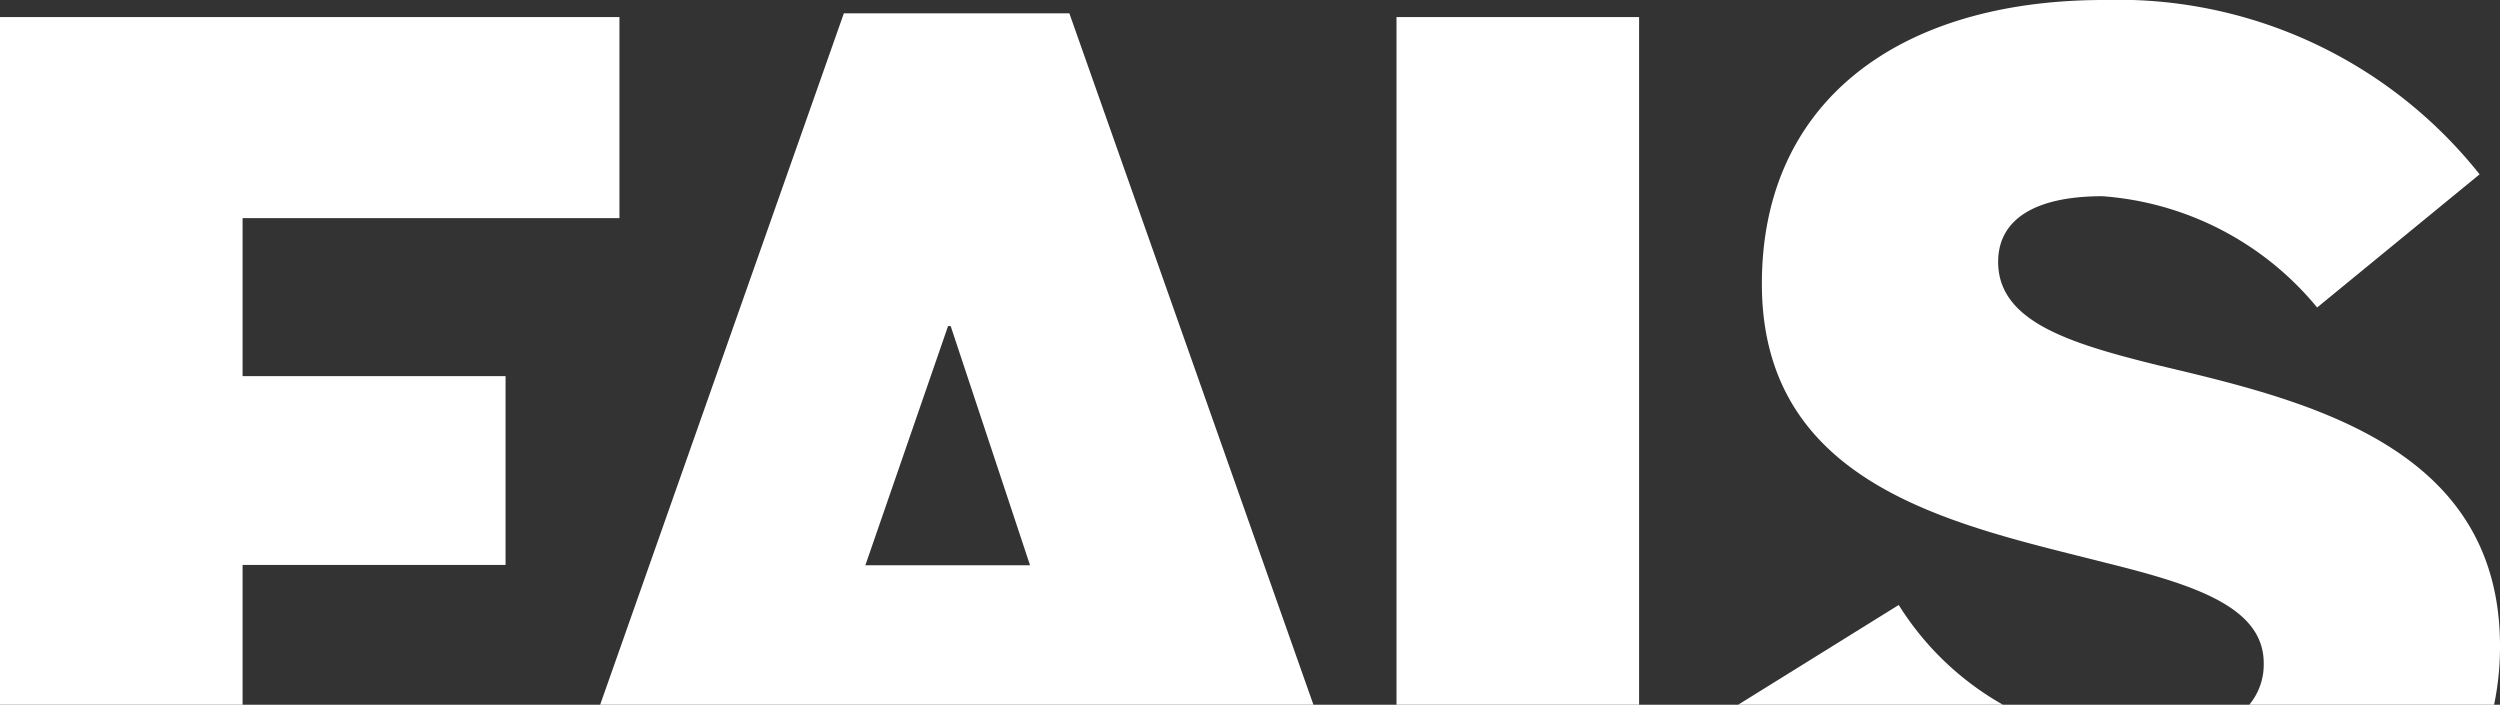
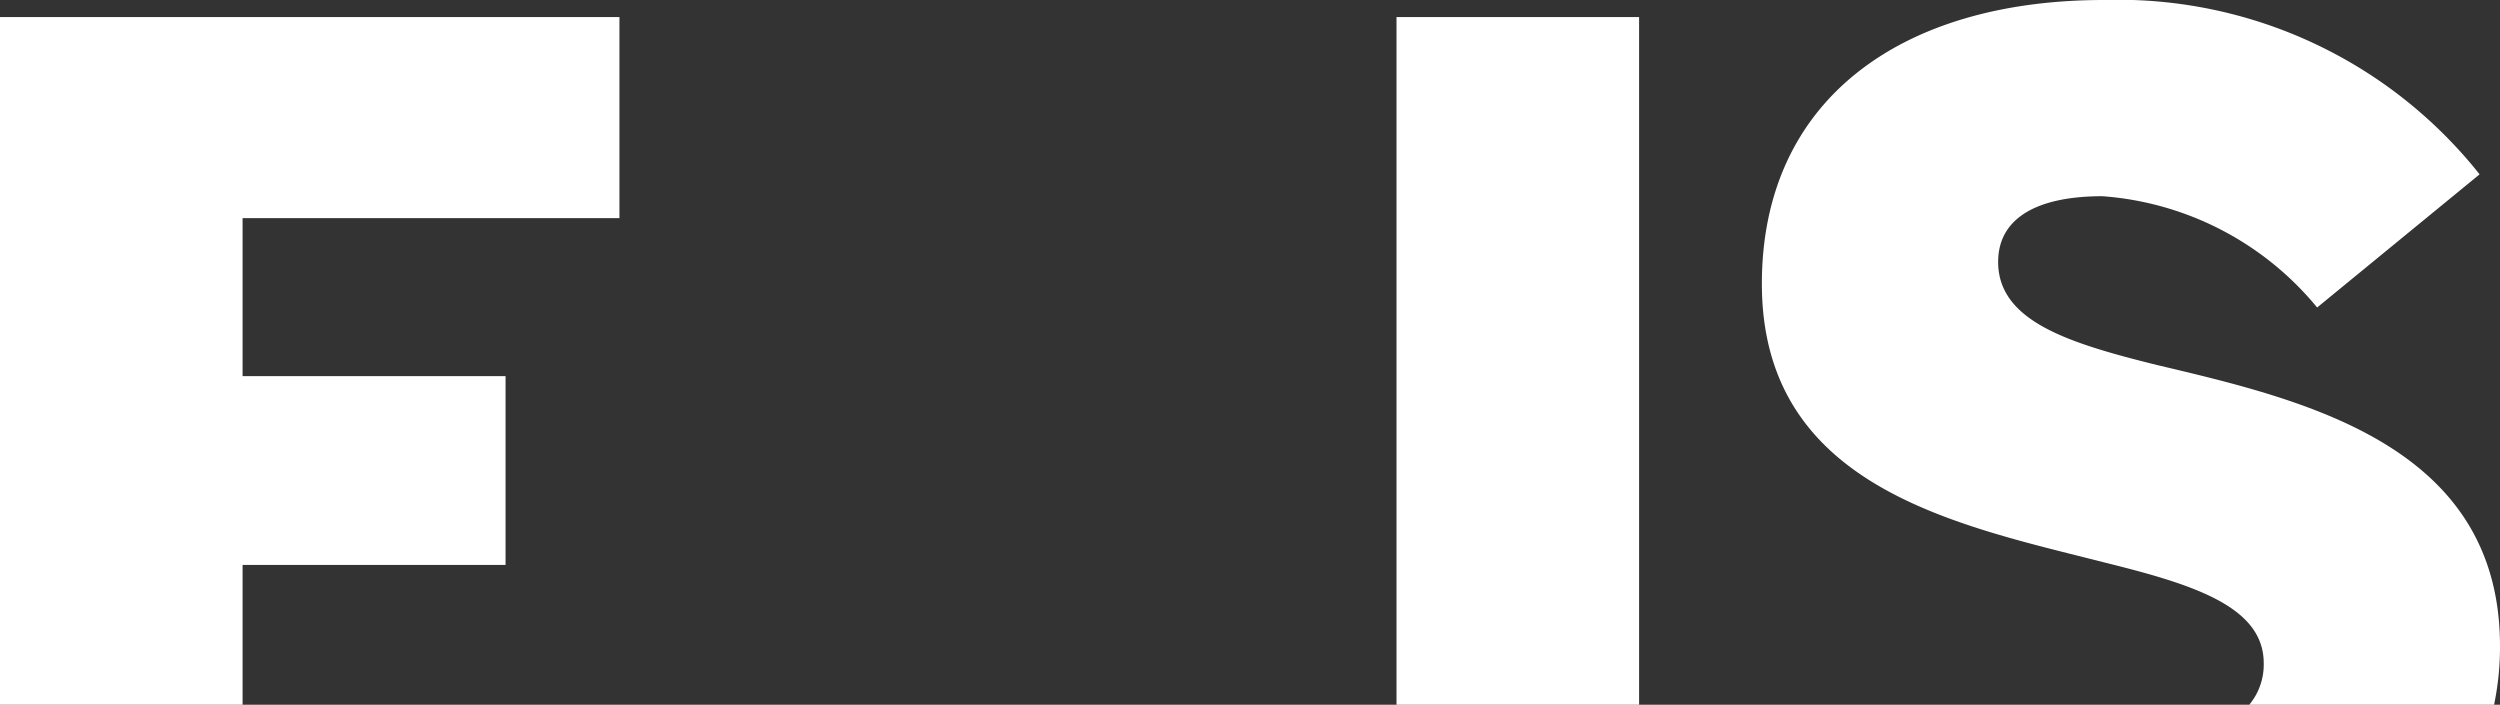
<svg xmlns="http://www.w3.org/2000/svg" width="67.4" height="19" viewBox="0 0 67.4 19">
  <rect x="0" y="0" width="67.4" height="19" fill="#333333" stroke="none" />
  <defs>
    <style>
      .a {
        fill: #fff;
      }
    </style>
  </defs>
  <title>w</title>
  <g>
    <polygon class="a" points="6.54 19 6.54 15.23 13.63 15.23 13.63 10.14 6.54 10.14 6.54 5.88 16.7 5.88 16.7 0.46 0 0.46 0 19 6.54 19" />
    <rect class="a" x="37.65" y="0.46" width="6.54" height="18.54" />
    <g>
      <path class="a" d="M56.72,15.16c2.38.59,4.31,1.18,4.31,2.72A1.69,1.69,0,0,1,60.64,19h6.6a7.63,7.63,0,0,0,.16-1.58c0-5.43-5.29-6.64-9.25-7.58-2.38-.59-4.28-1.18-4.28-2.78,0-1.15,1-1.77,2.81-1.77a8.27,8.27,0,0,1,5.79,3l4.38-3.59A12.44,12.44,0,0,0,56.72,0C51.23,0,47.5,2.71,47.5,7.65,47.5,13.14,52.76,14.15,56.72,15.16Z" />
-       <path class="a" d="M51.19,16.31,46.86,19H54A7.88,7.88,0,0,1,51.19,16.31Z" />
    </g>
-     <path class="a" d="M28.83.36H22.75L16.18,19H35.41Zm-3.2,8.43,2.14,6.45H23.33l2.23-6.45Z" />
  </g>
</svg>